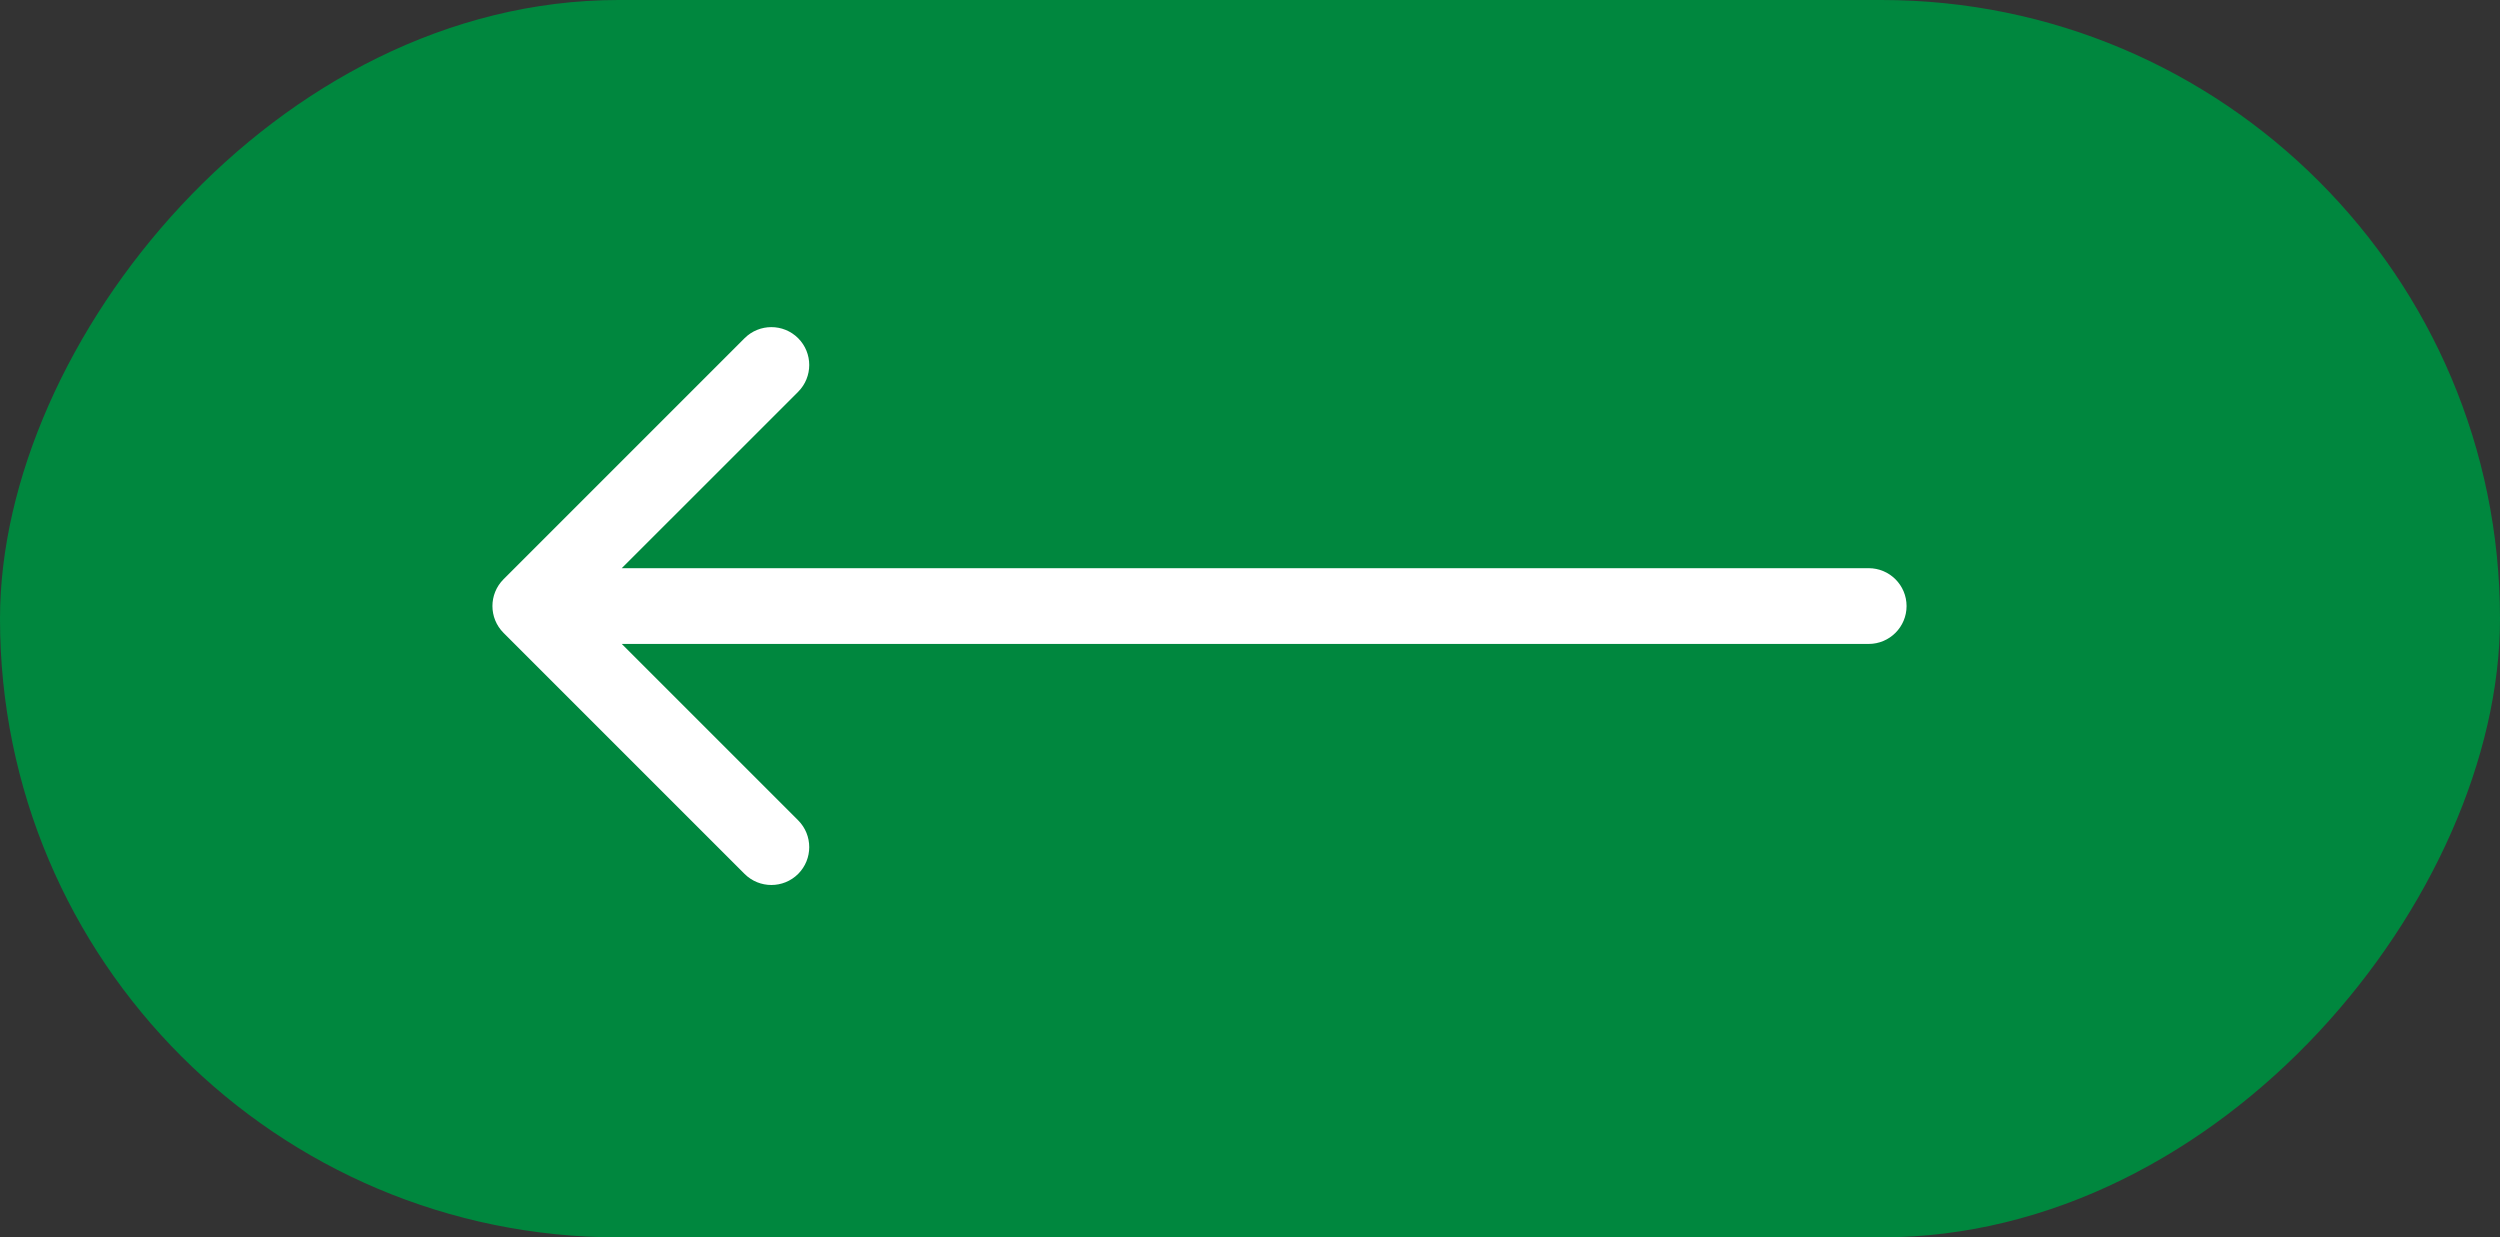
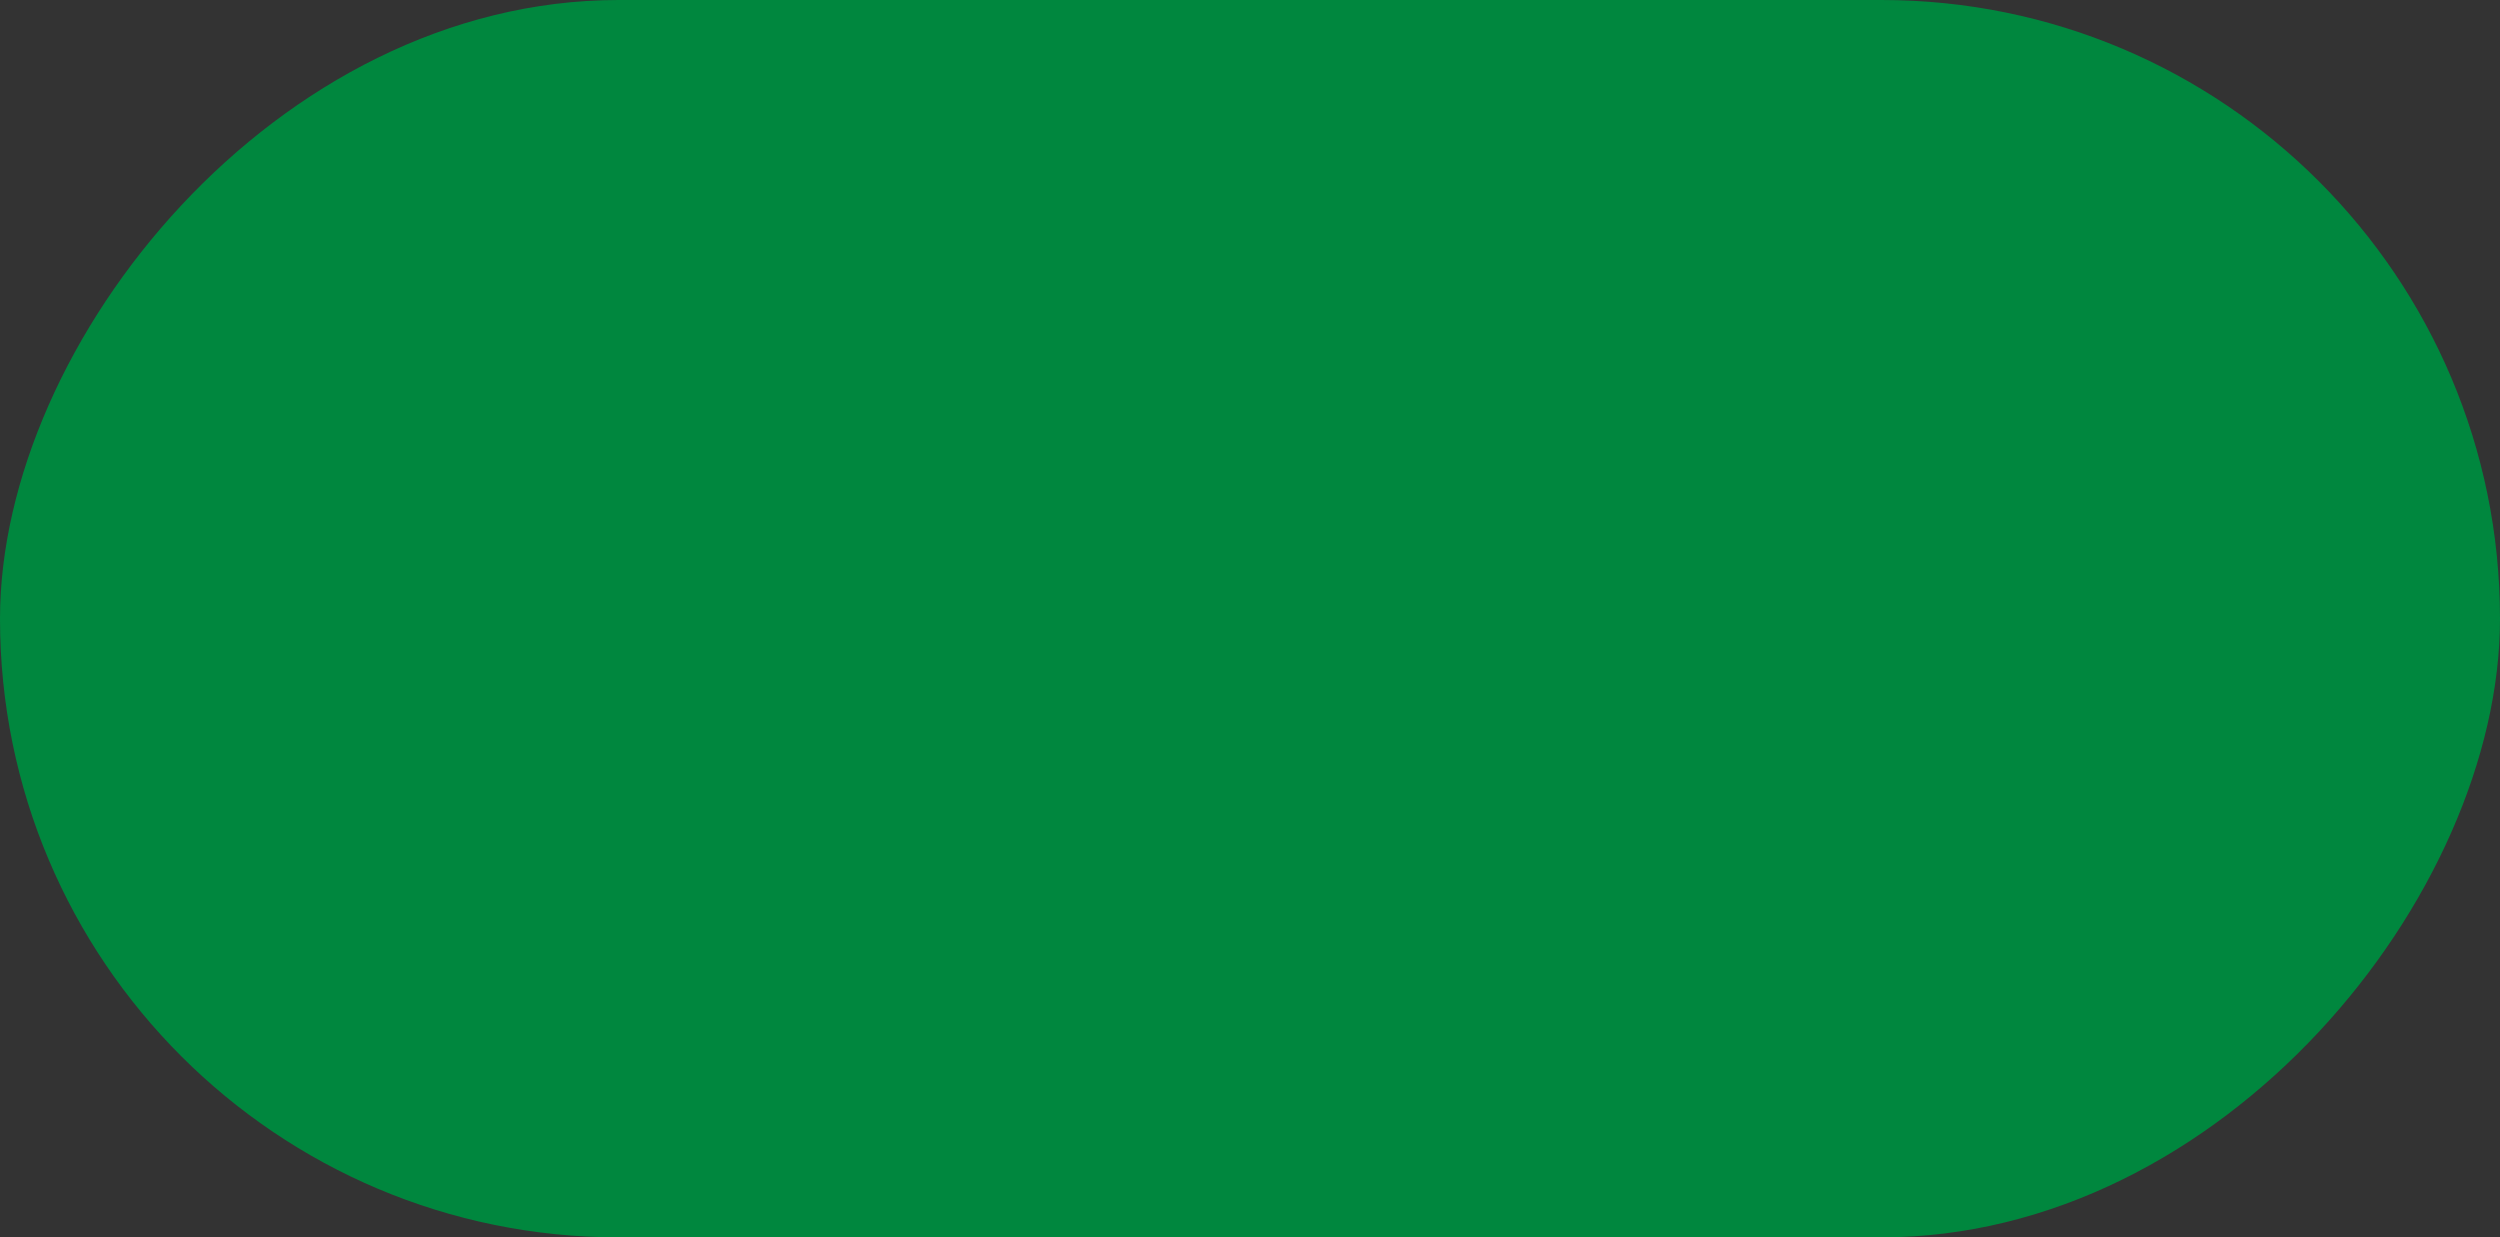
<svg xmlns="http://www.w3.org/2000/svg" width="99" height="49" viewBox="0 0 99 49" fill="none">
  <rect x="0" y="0" width="99" height="49" fill="#333333" stroke="none" />
  <rect width="99" height="49" rx="24.5" transform="matrix(-1 0 0 1 99 0)" fill="#00873E" />
-   <path d="M74 22.5C74.828 22.5 75.5 23.172 75.5 24C75.5 24.828 74.828 25.5 74 25.5L74 22.5ZM19.939 25.061C19.354 24.475 19.354 23.525 19.939 22.939L29.485 13.393C30.071 12.808 31.021 12.808 31.607 13.393C32.192 13.979 32.192 14.929 31.607 15.515L23.121 24L31.607 32.485C32.192 33.071 32.192 34.021 31.607 34.607C31.021 35.192 30.071 35.192 29.485 34.607L19.939 25.061ZM74 25.5L21 25.5L21 22.5L74 22.5L74 25.5Z" fill="white" />
</svg>